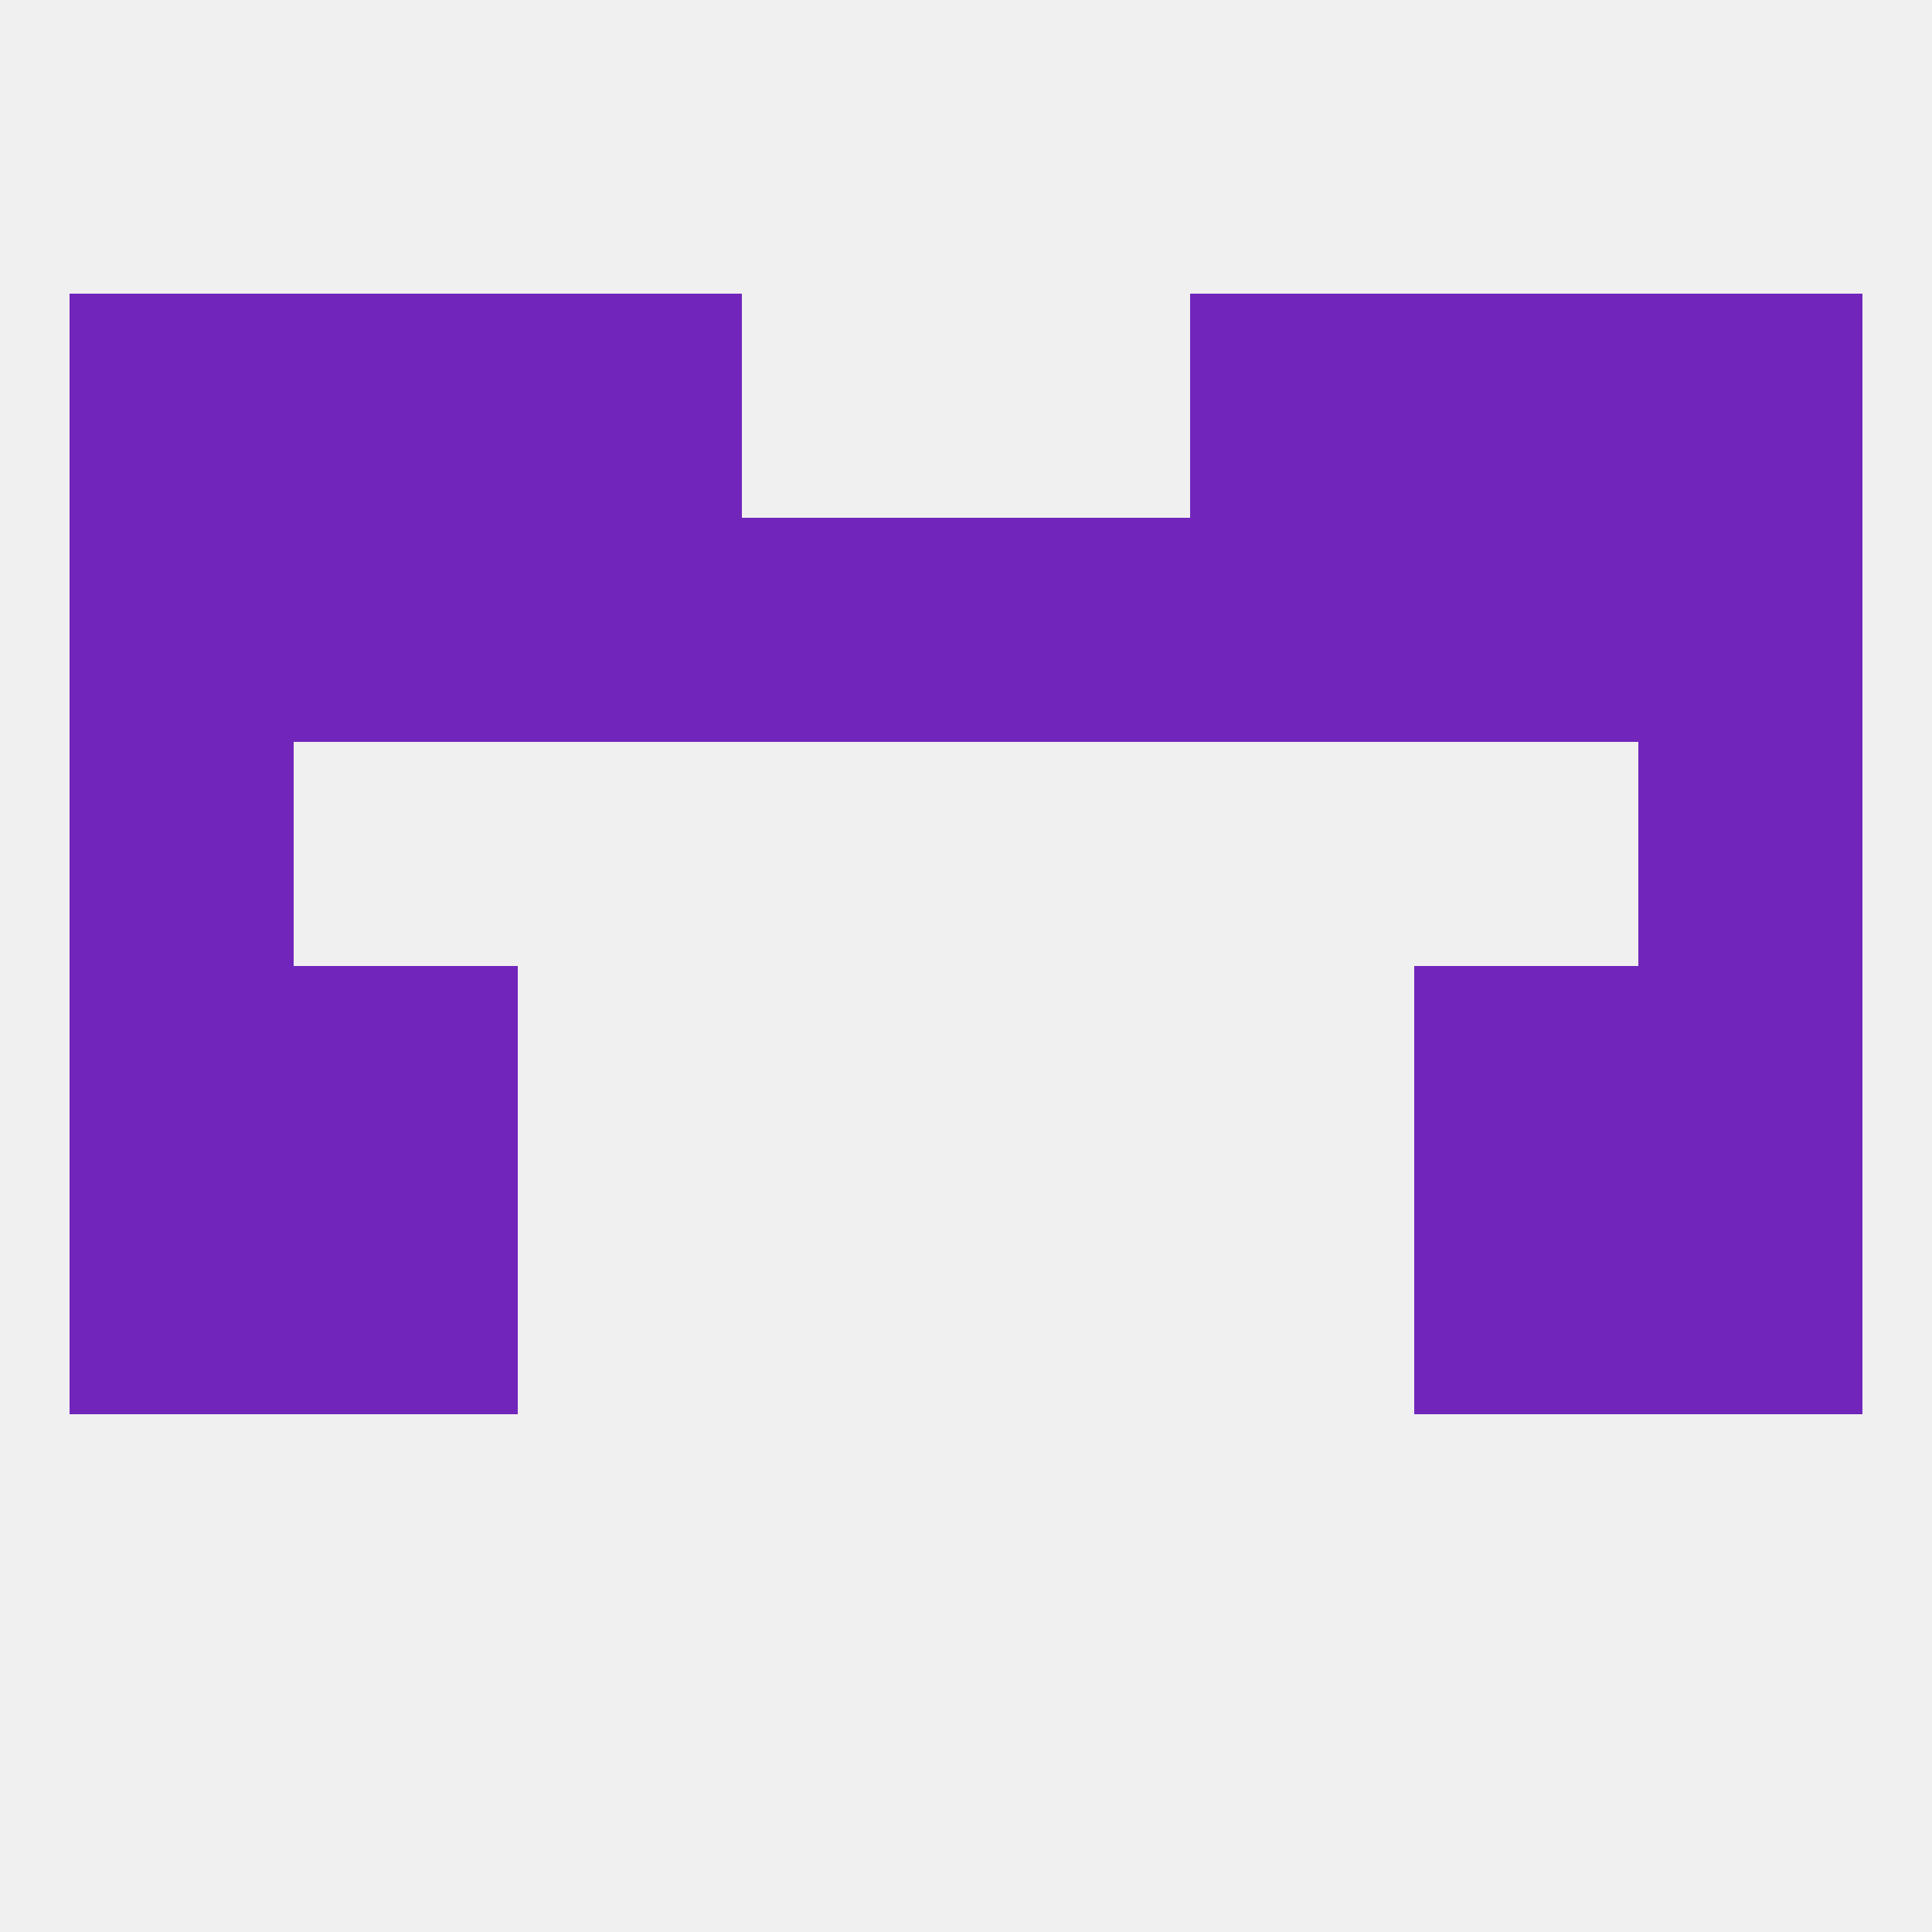
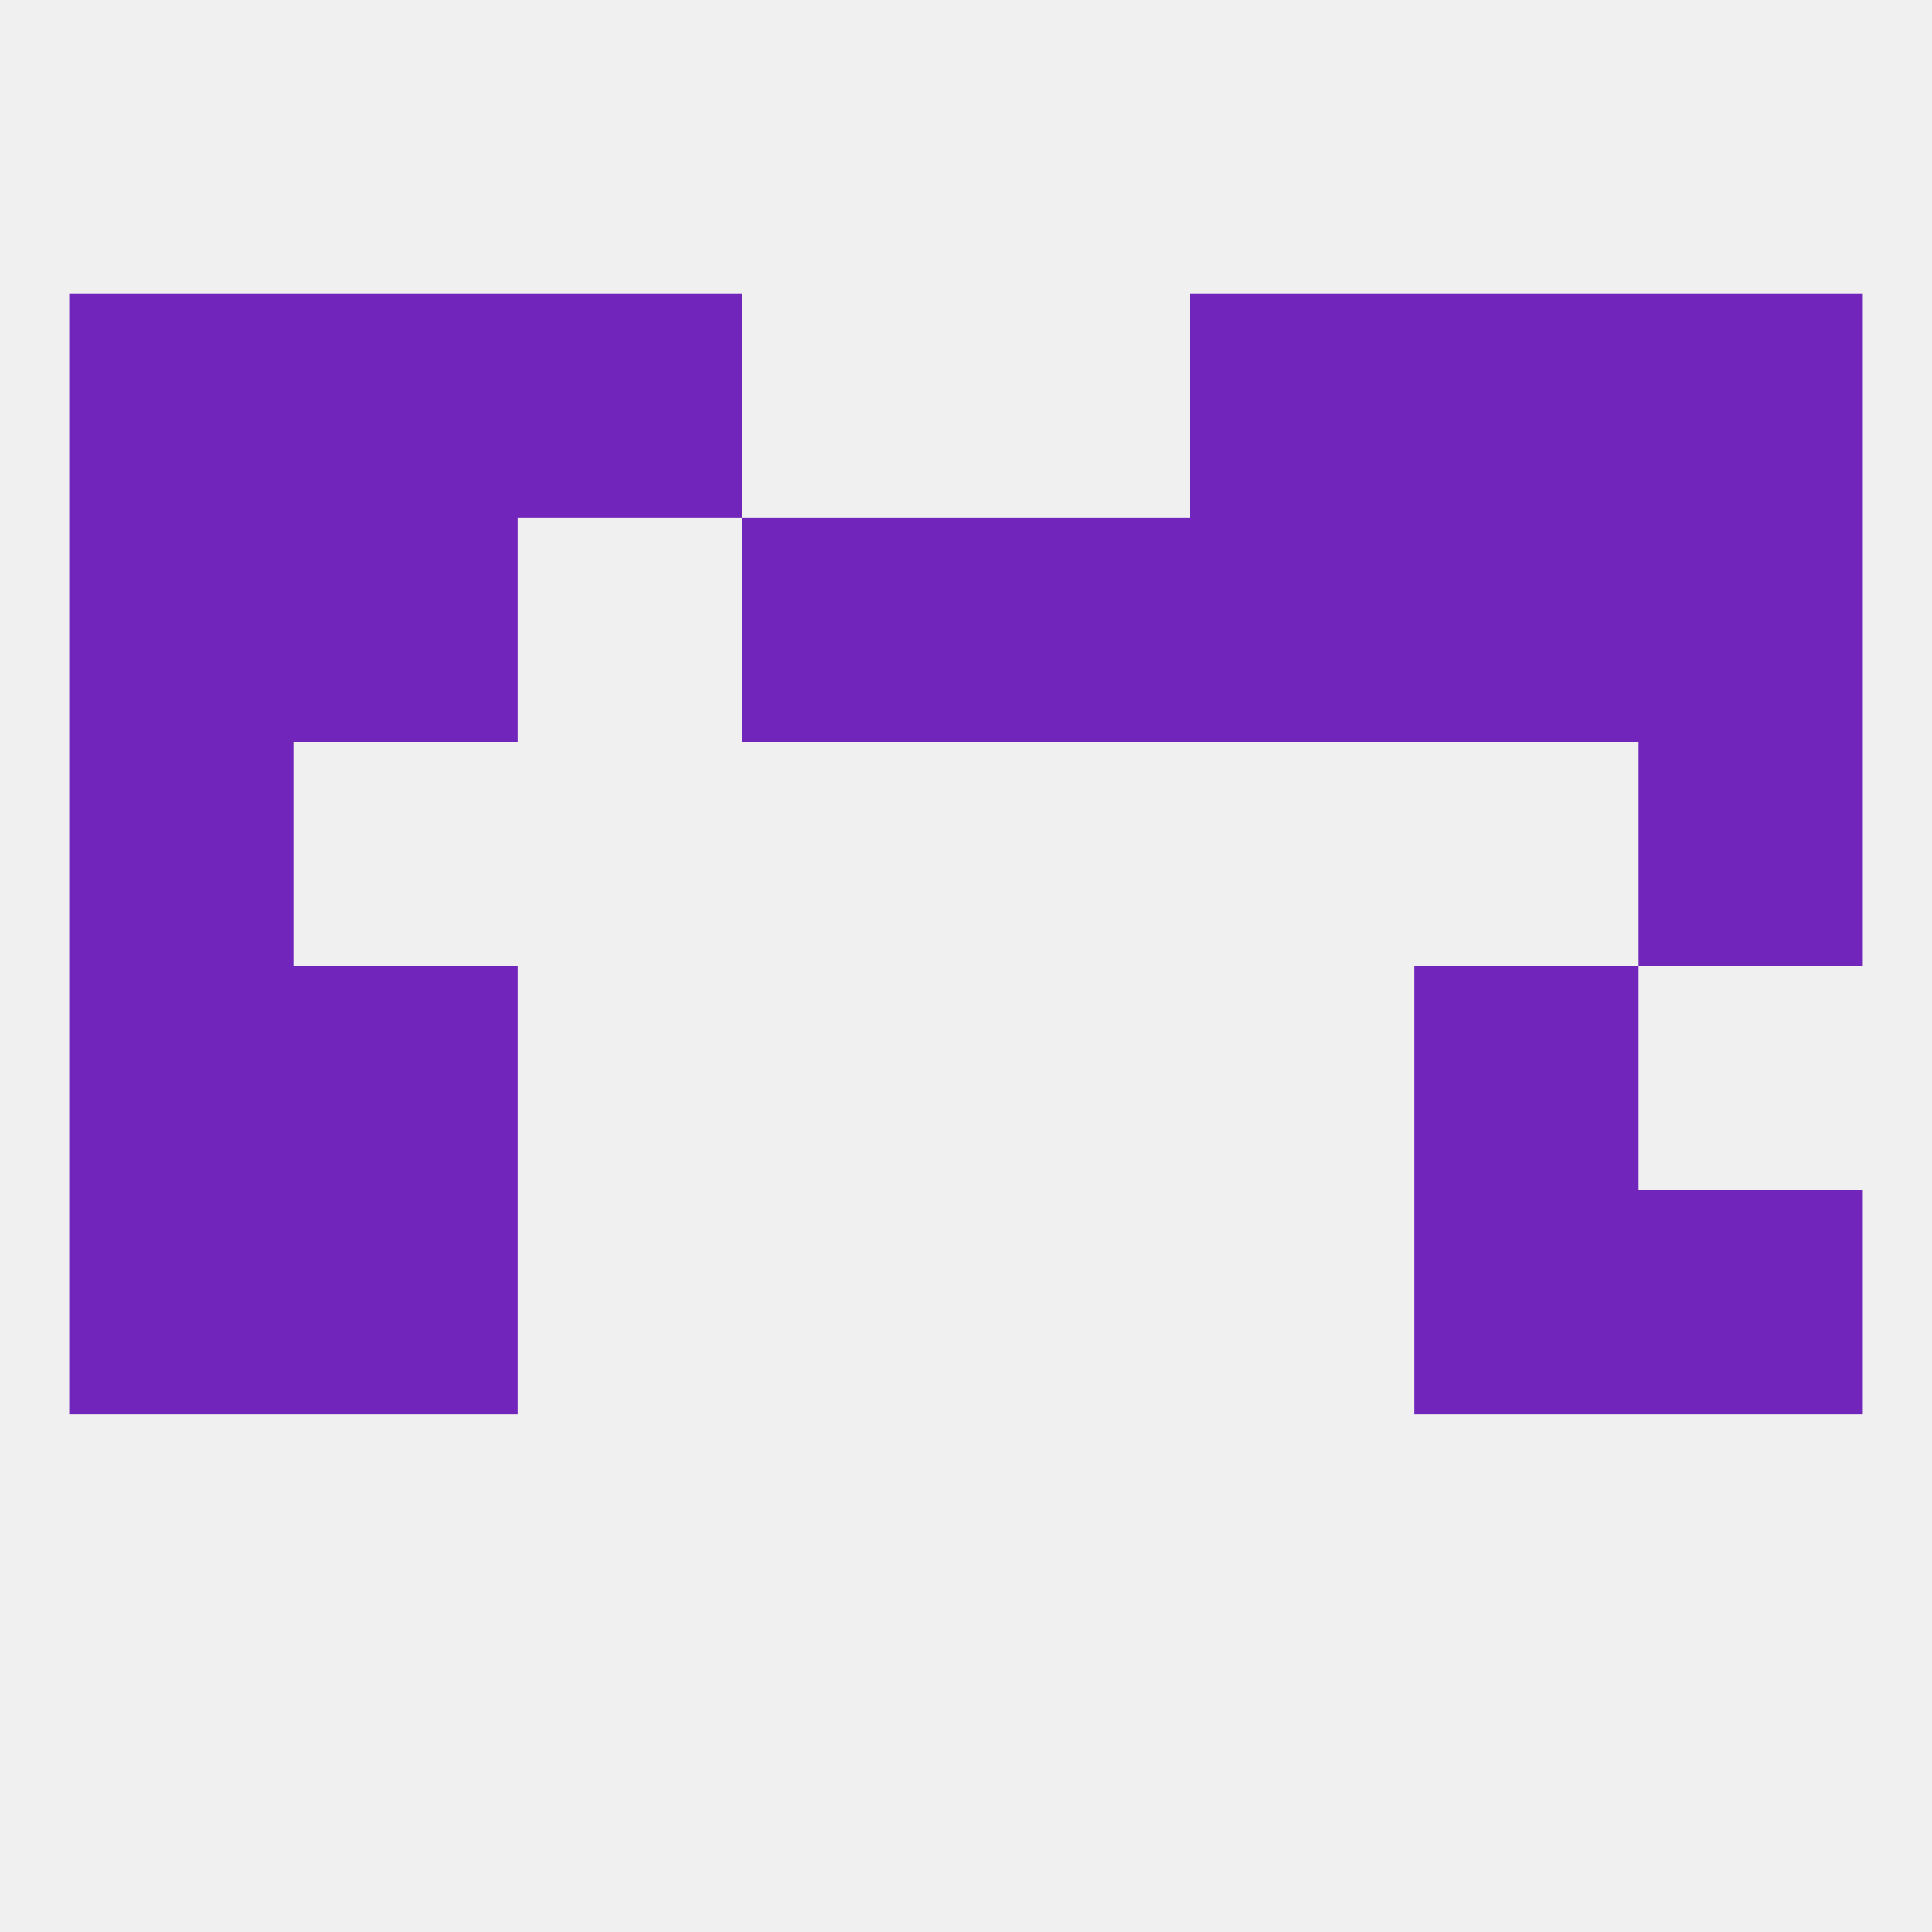
<svg xmlns="http://www.w3.org/2000/svg" version="1.1" baseprofile="full" width="250" height="250" viewBox="0 0 250 250">
  <rect width="100%" height="100%" fill="rgba(240,240,240,255)" />
  <rect x="183" y="125" width="29" height="29" fill="rgba(114,37,187,255)" />
  <rect x="9" y="125" width="29" height="29" fill="rgba(114,37,187,255)" />
-   <rect x="212" y="125" width="29" height="29" fill="rgba(114,37,187,255)" />
  <rect x="38" y="125" width="29" height="29" fill="rgba(114,37,187,255)" />
  <rect x="9" y="154" width="29" height="29" fill="rgba(114,37,187,255)" />
  <rect x="212" y="154" width="29" height="29" fill="rgba(114,37,187,255)" />
  <rect x="38" y="154" width="29" height="29" fill="rgba(114,37,187,255)" />
  <rect x="183" y="154" width="29" height="29" fill="rgba(114,37,187,255)" />
  <rect x="212" y="96" width="29" height="29" fill="rgba(114,37,187,255)" />
  <rect x="9" y="96" width="29" height="29" fill="rgba(114,37,187,255)" />
  <rect x="9" y="67" width="29" height="29" fill="rgba(114,37,187,255)" />
  <rect x="125" y="67" width="29" height="29" fill="rgba(114,37,187,255)" />
  <rect x="183" y="67" width="29" height="29" fill="rgba(114,37,187,255)" />
  <rect x="154" y="67" width="29" height="29" fill="rgba(114,37,187,255)" />
  <rect x="212" y="67" width="29" height="29" fill="rgba(114,37,187,255)" />
  <rect x="96" y="67" width="29" height="29" fill="rgba(114,37,187,255)" />
  <rect x="38" y="67" width="29" height="29" fill="rgba(114,37,187,255)" />
-   <rect x="67" y="67" width="29" height="29" fill="rgba(114,37,187,255)" />
  <rect x="9" y="38" width="29" height="29" fill="rgba(114,37,187,255)" />
  <rect x="212" y="38" width="29" height="29" fill="rgba(114,37,187,255)" />
  <rect x="67" y="38" width="29" height="29" fill="rgba(114,37,187,255)" />
  <rect x="154" y="38" width="29" height="29" fill="rgba(114,37,187,255)" />
  <rect x="38" y="38" width="29" height="29" fill="rgba(114,37,187,255)" />
  <rect x="183" y="38" width="29" height="29" fill="rgba(114,37,187,255)" />
</svg>